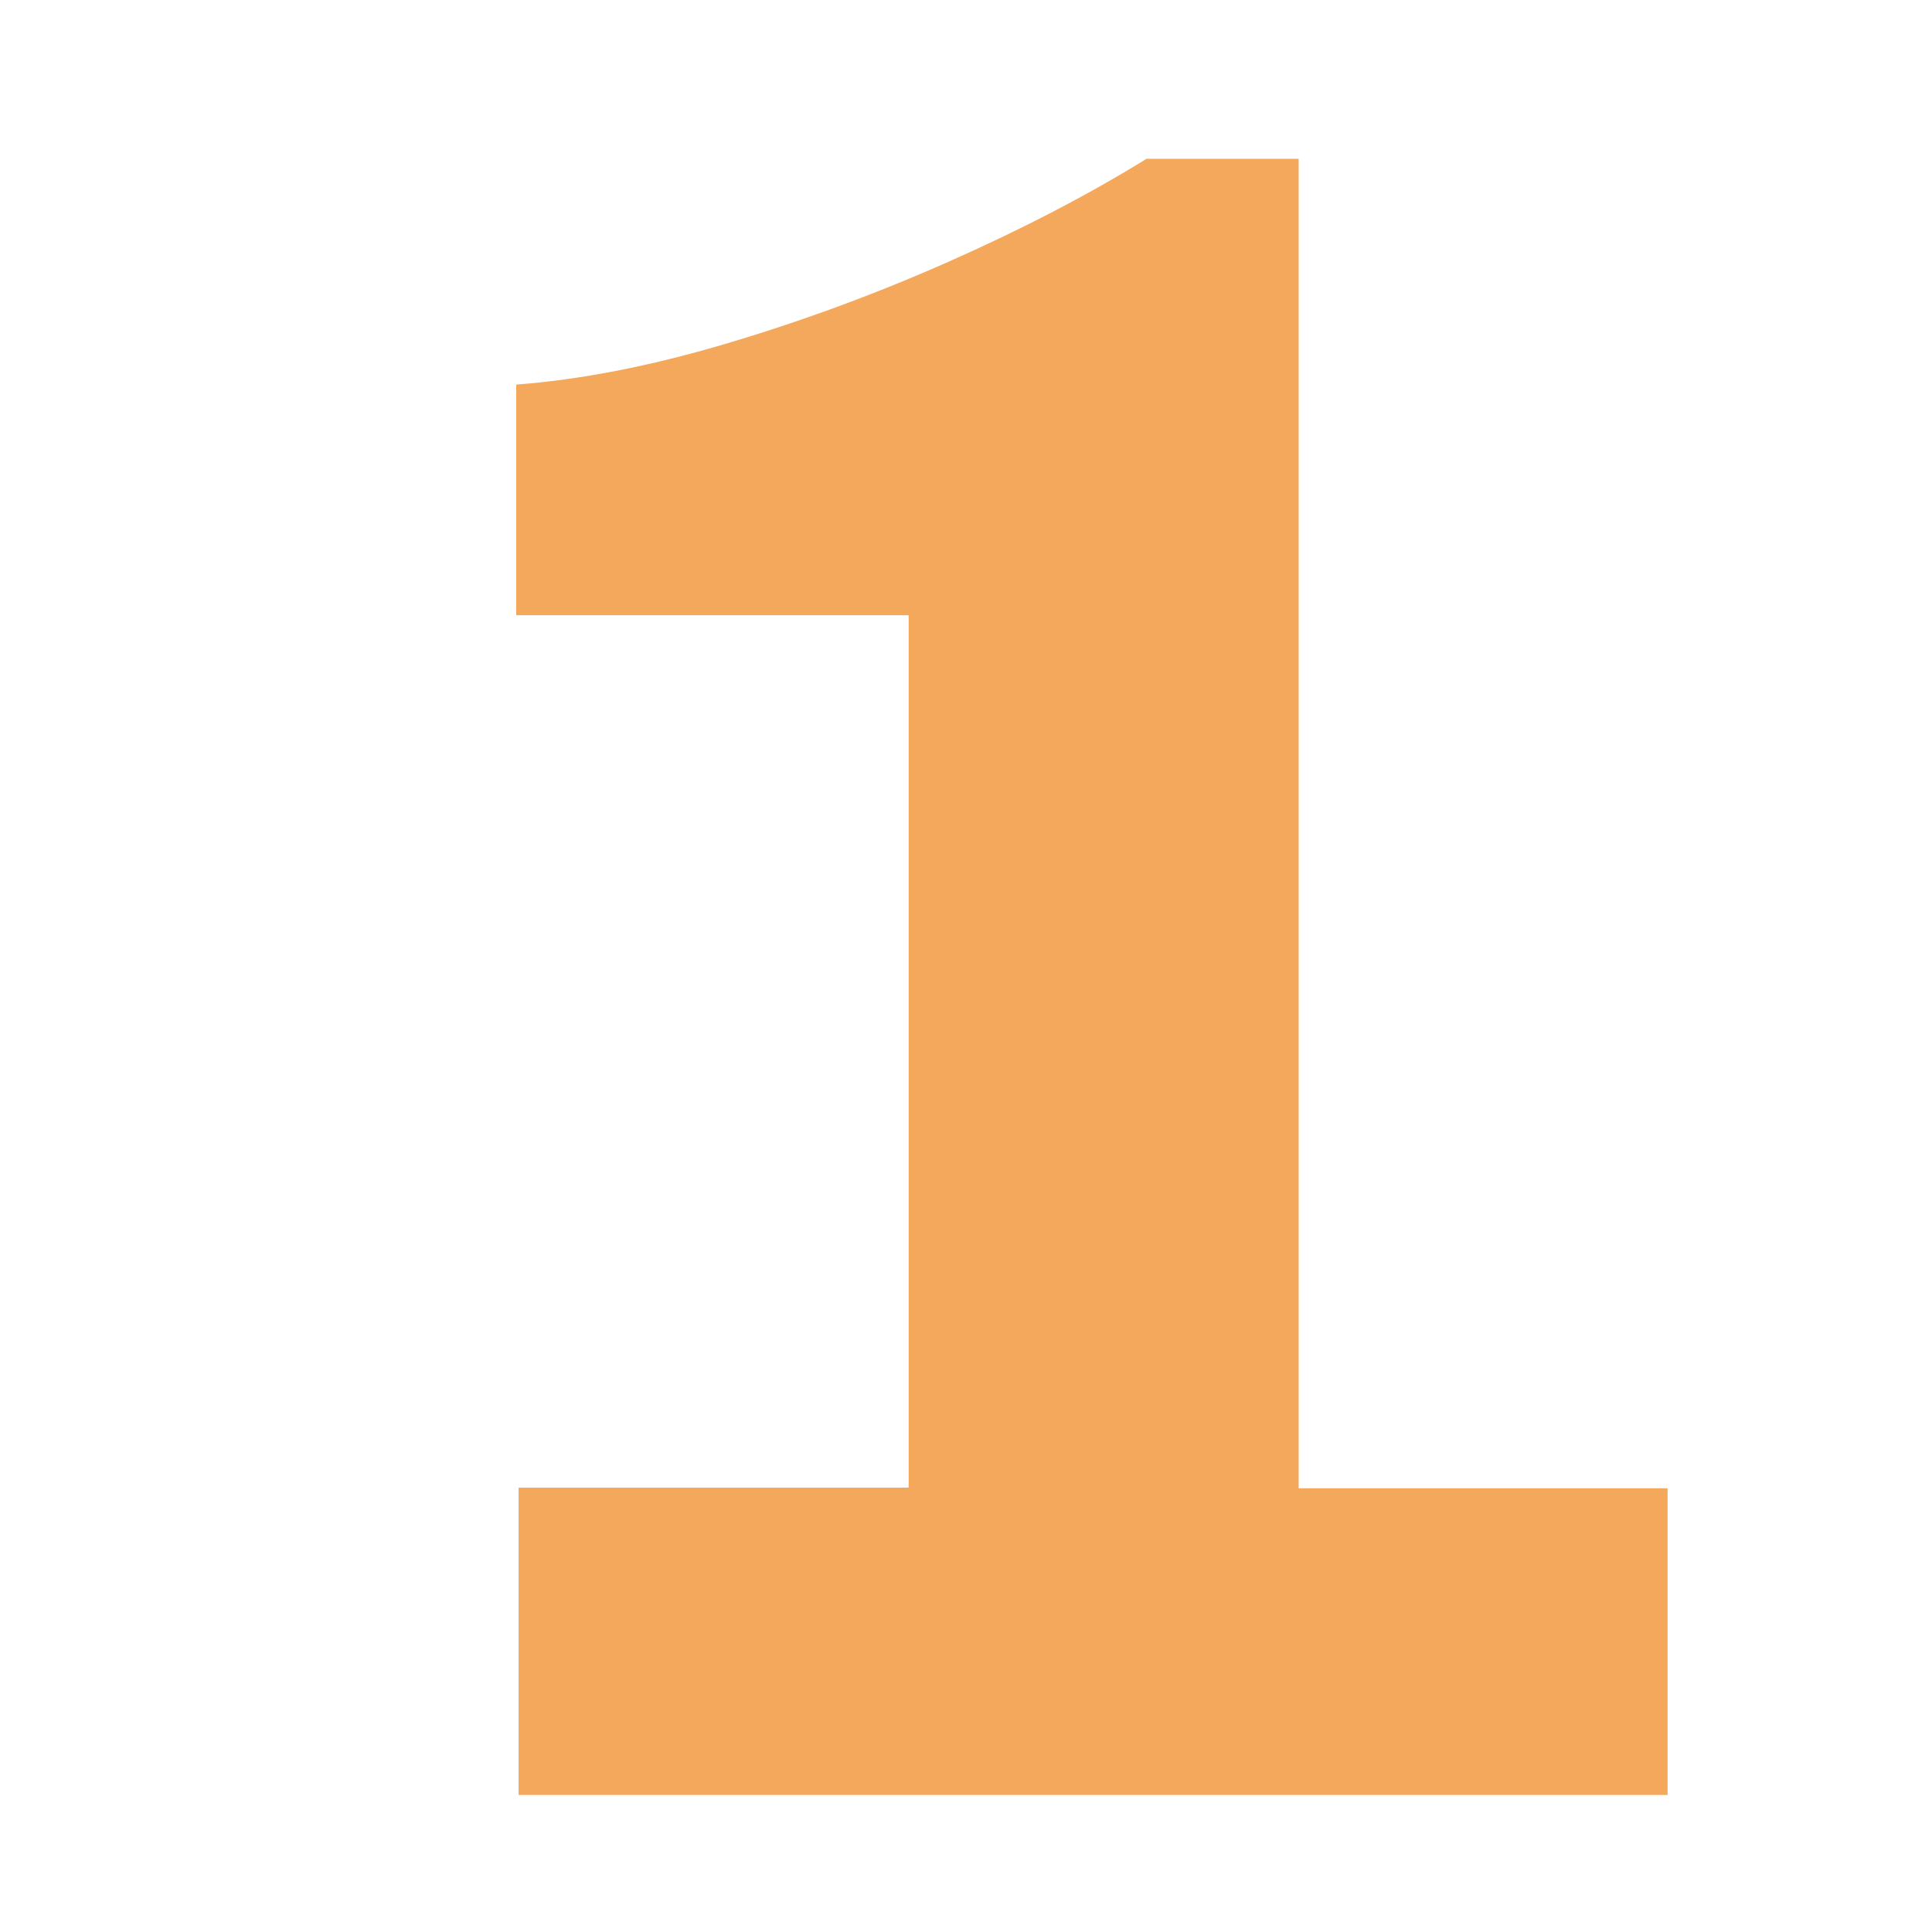
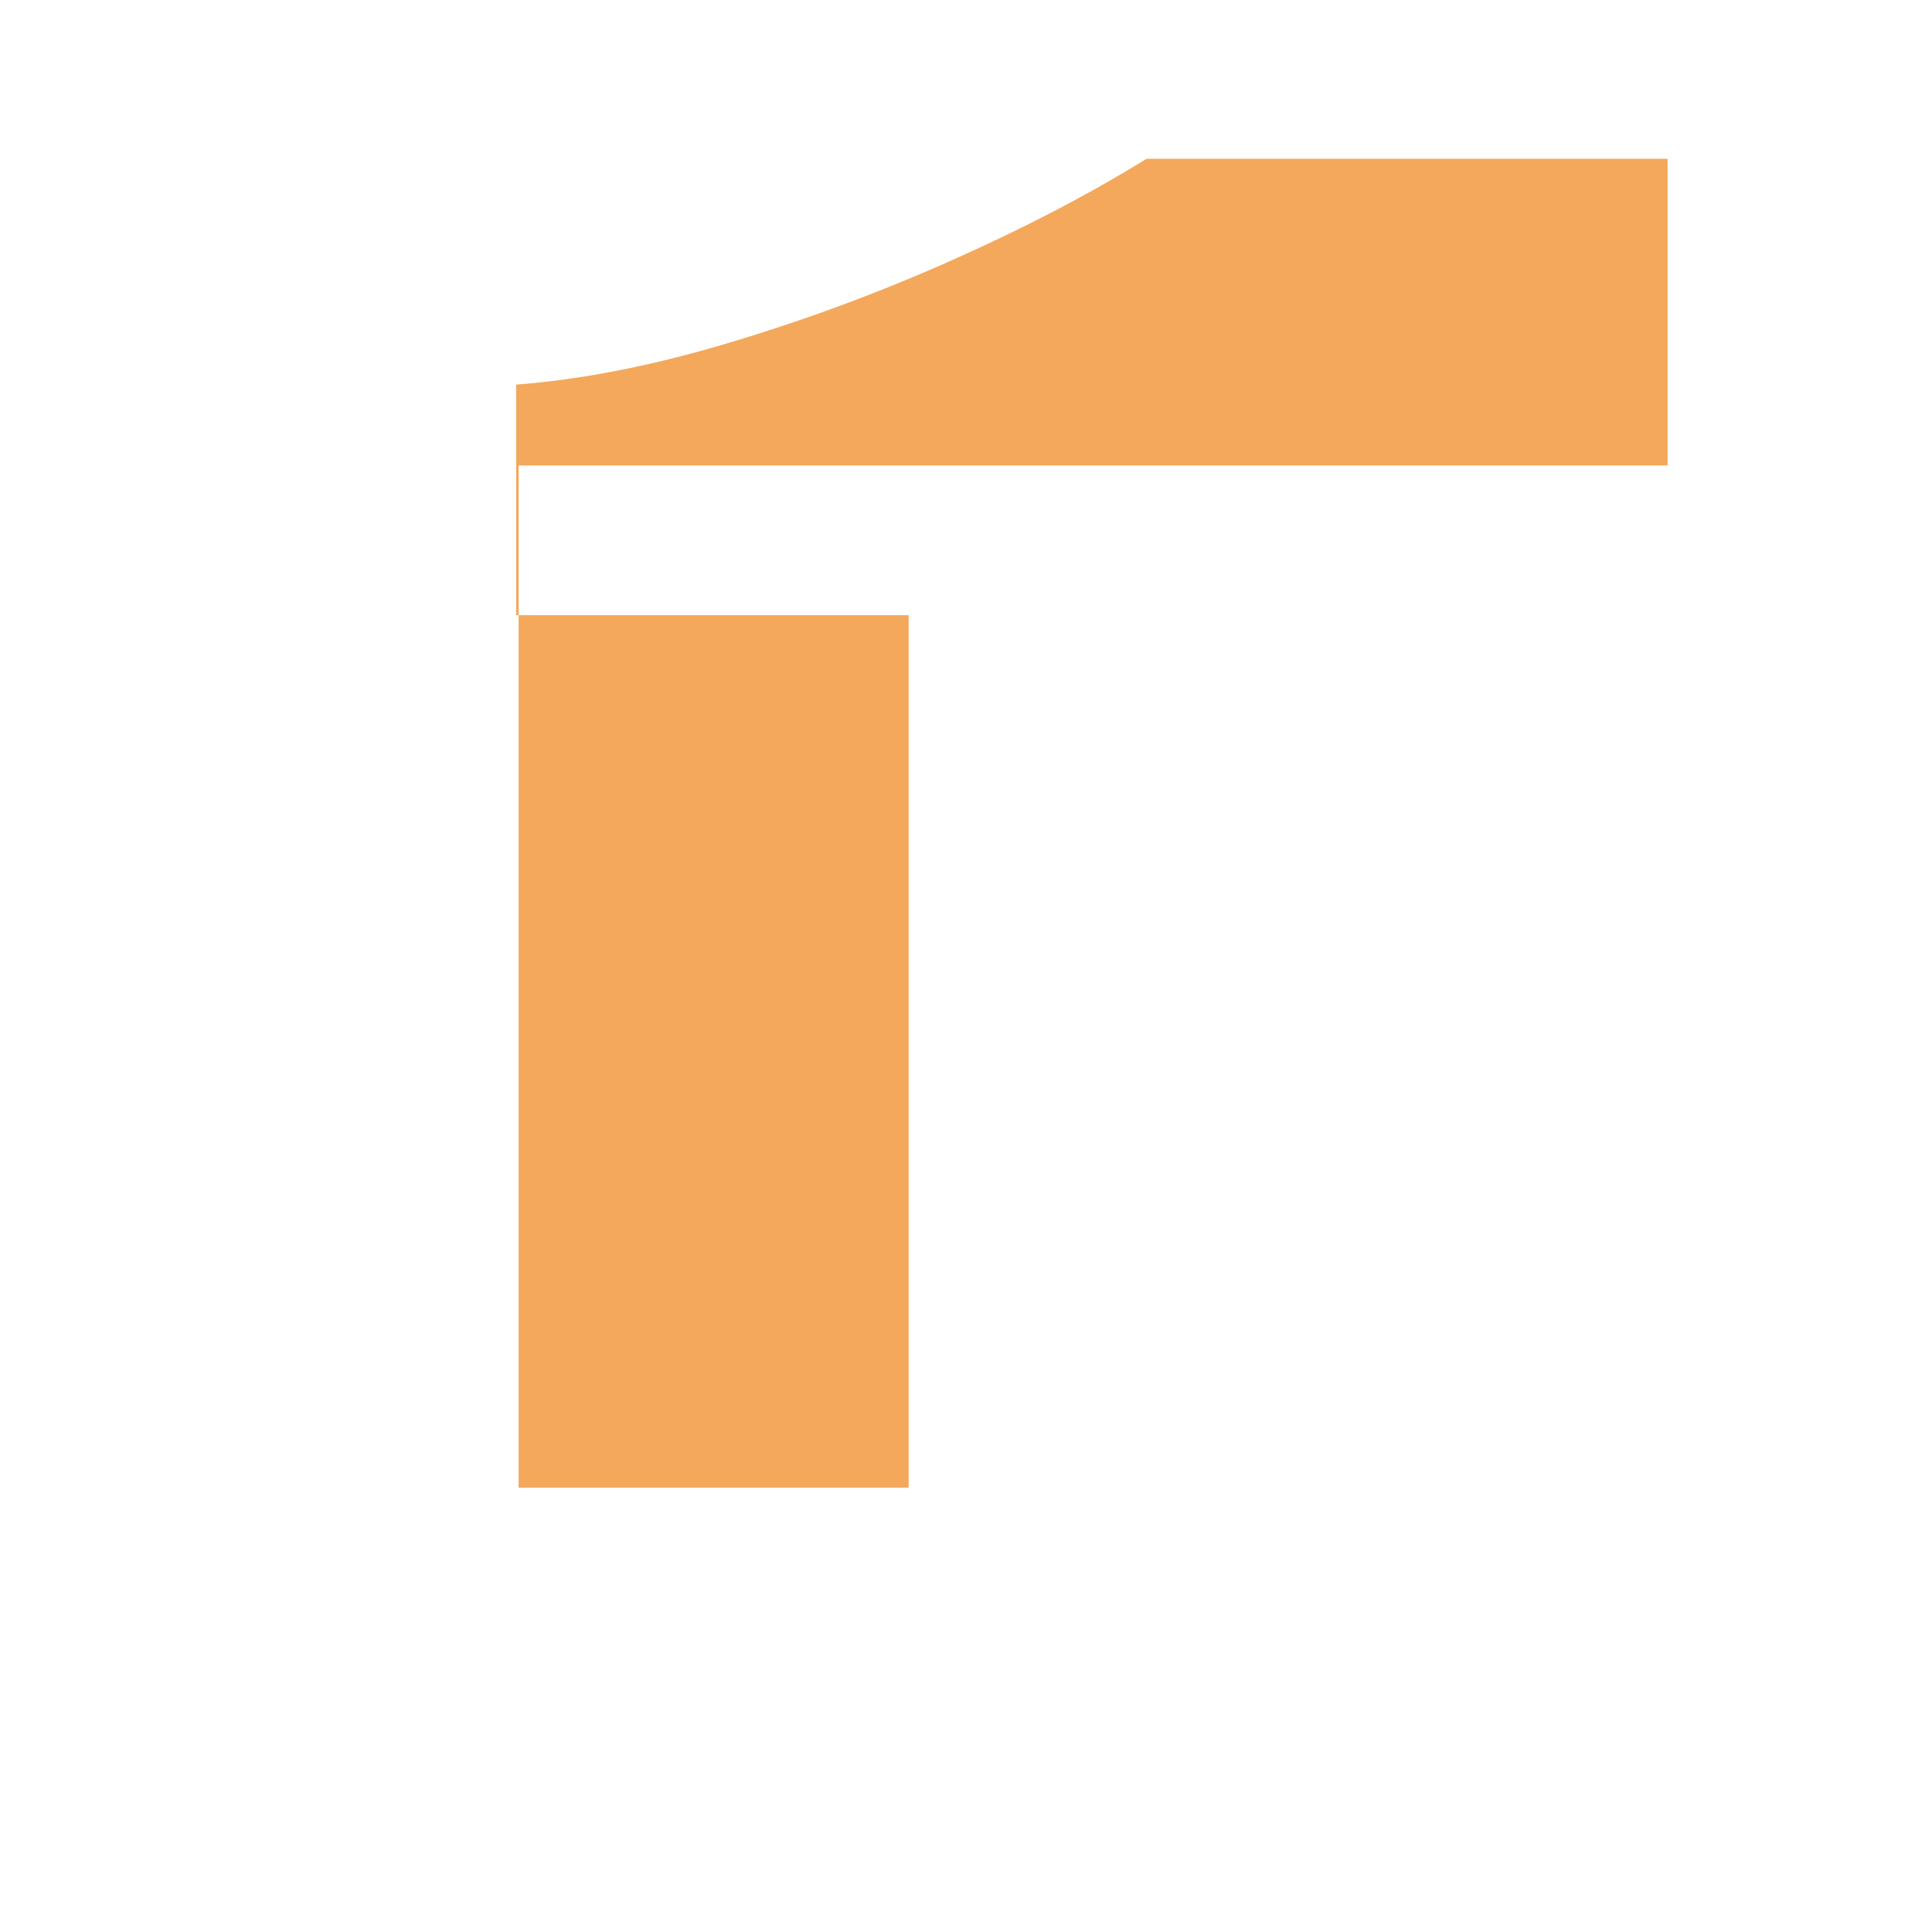
<svg xmlns="http://www.w3.org/2000/svg" viewBox="0 0 32 32" data-name="Ebene 1" id="Ebene_1">
  <defs>
    <style>
      .cls-1 {
        fill: #f3a85b;
      }
    </style>
  </defs>
-   <path d="M8.59,29.72v-5.08h6.46v-14.45h-6.5v-3.82c1.05-.08,2.2-.3,3.45-.67,1.25-.37,2.48-.82,3.7-1.36,1.22-.54,2.32-1.11,3.29-1.71h2.52v22.02h6.11v5.08H8.59Z" class="cls-1" />
+   <path d="M8.59,29.72v-5.08h6.46v-14.45h-6.5v-3.82c1.05-.08,2.2-.3,3.45-.67,1.25-.37,2.48-.82,3.7-1.36,1.22-.54,2.32-1.11,3.29-1.71h2.52h6.11v5.08H8.59Z" class="cls-1" />
</svg>